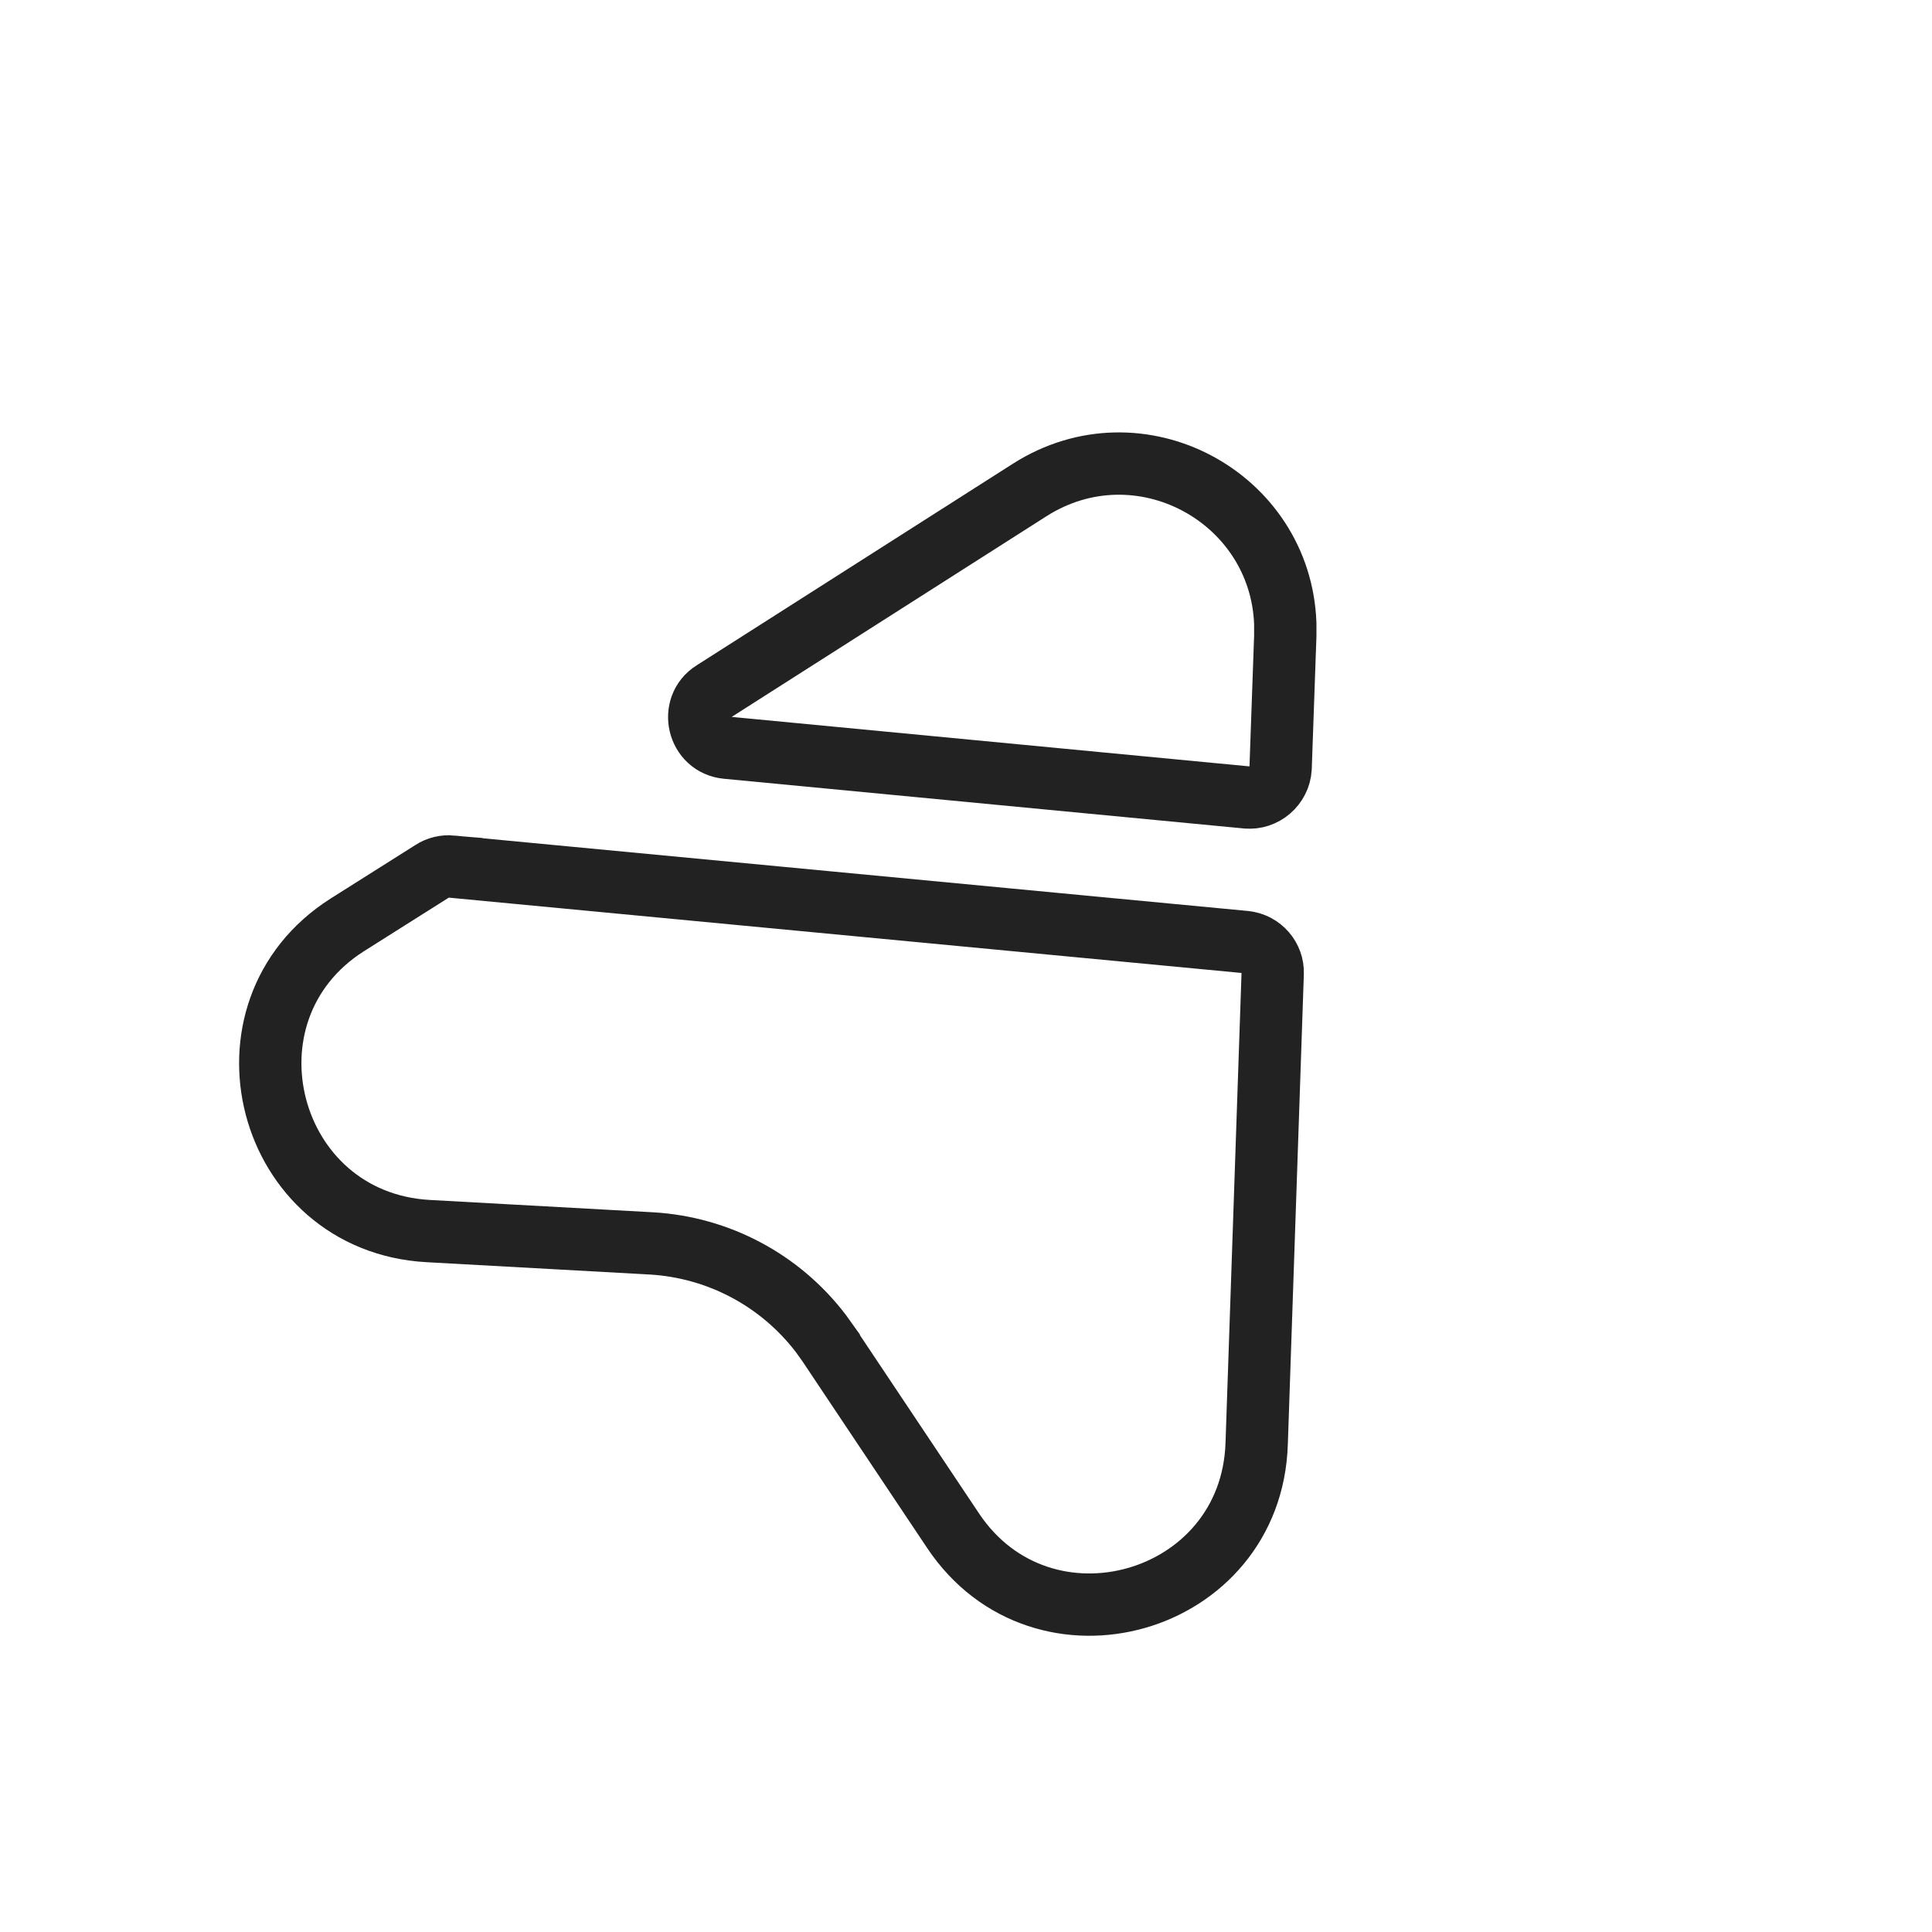
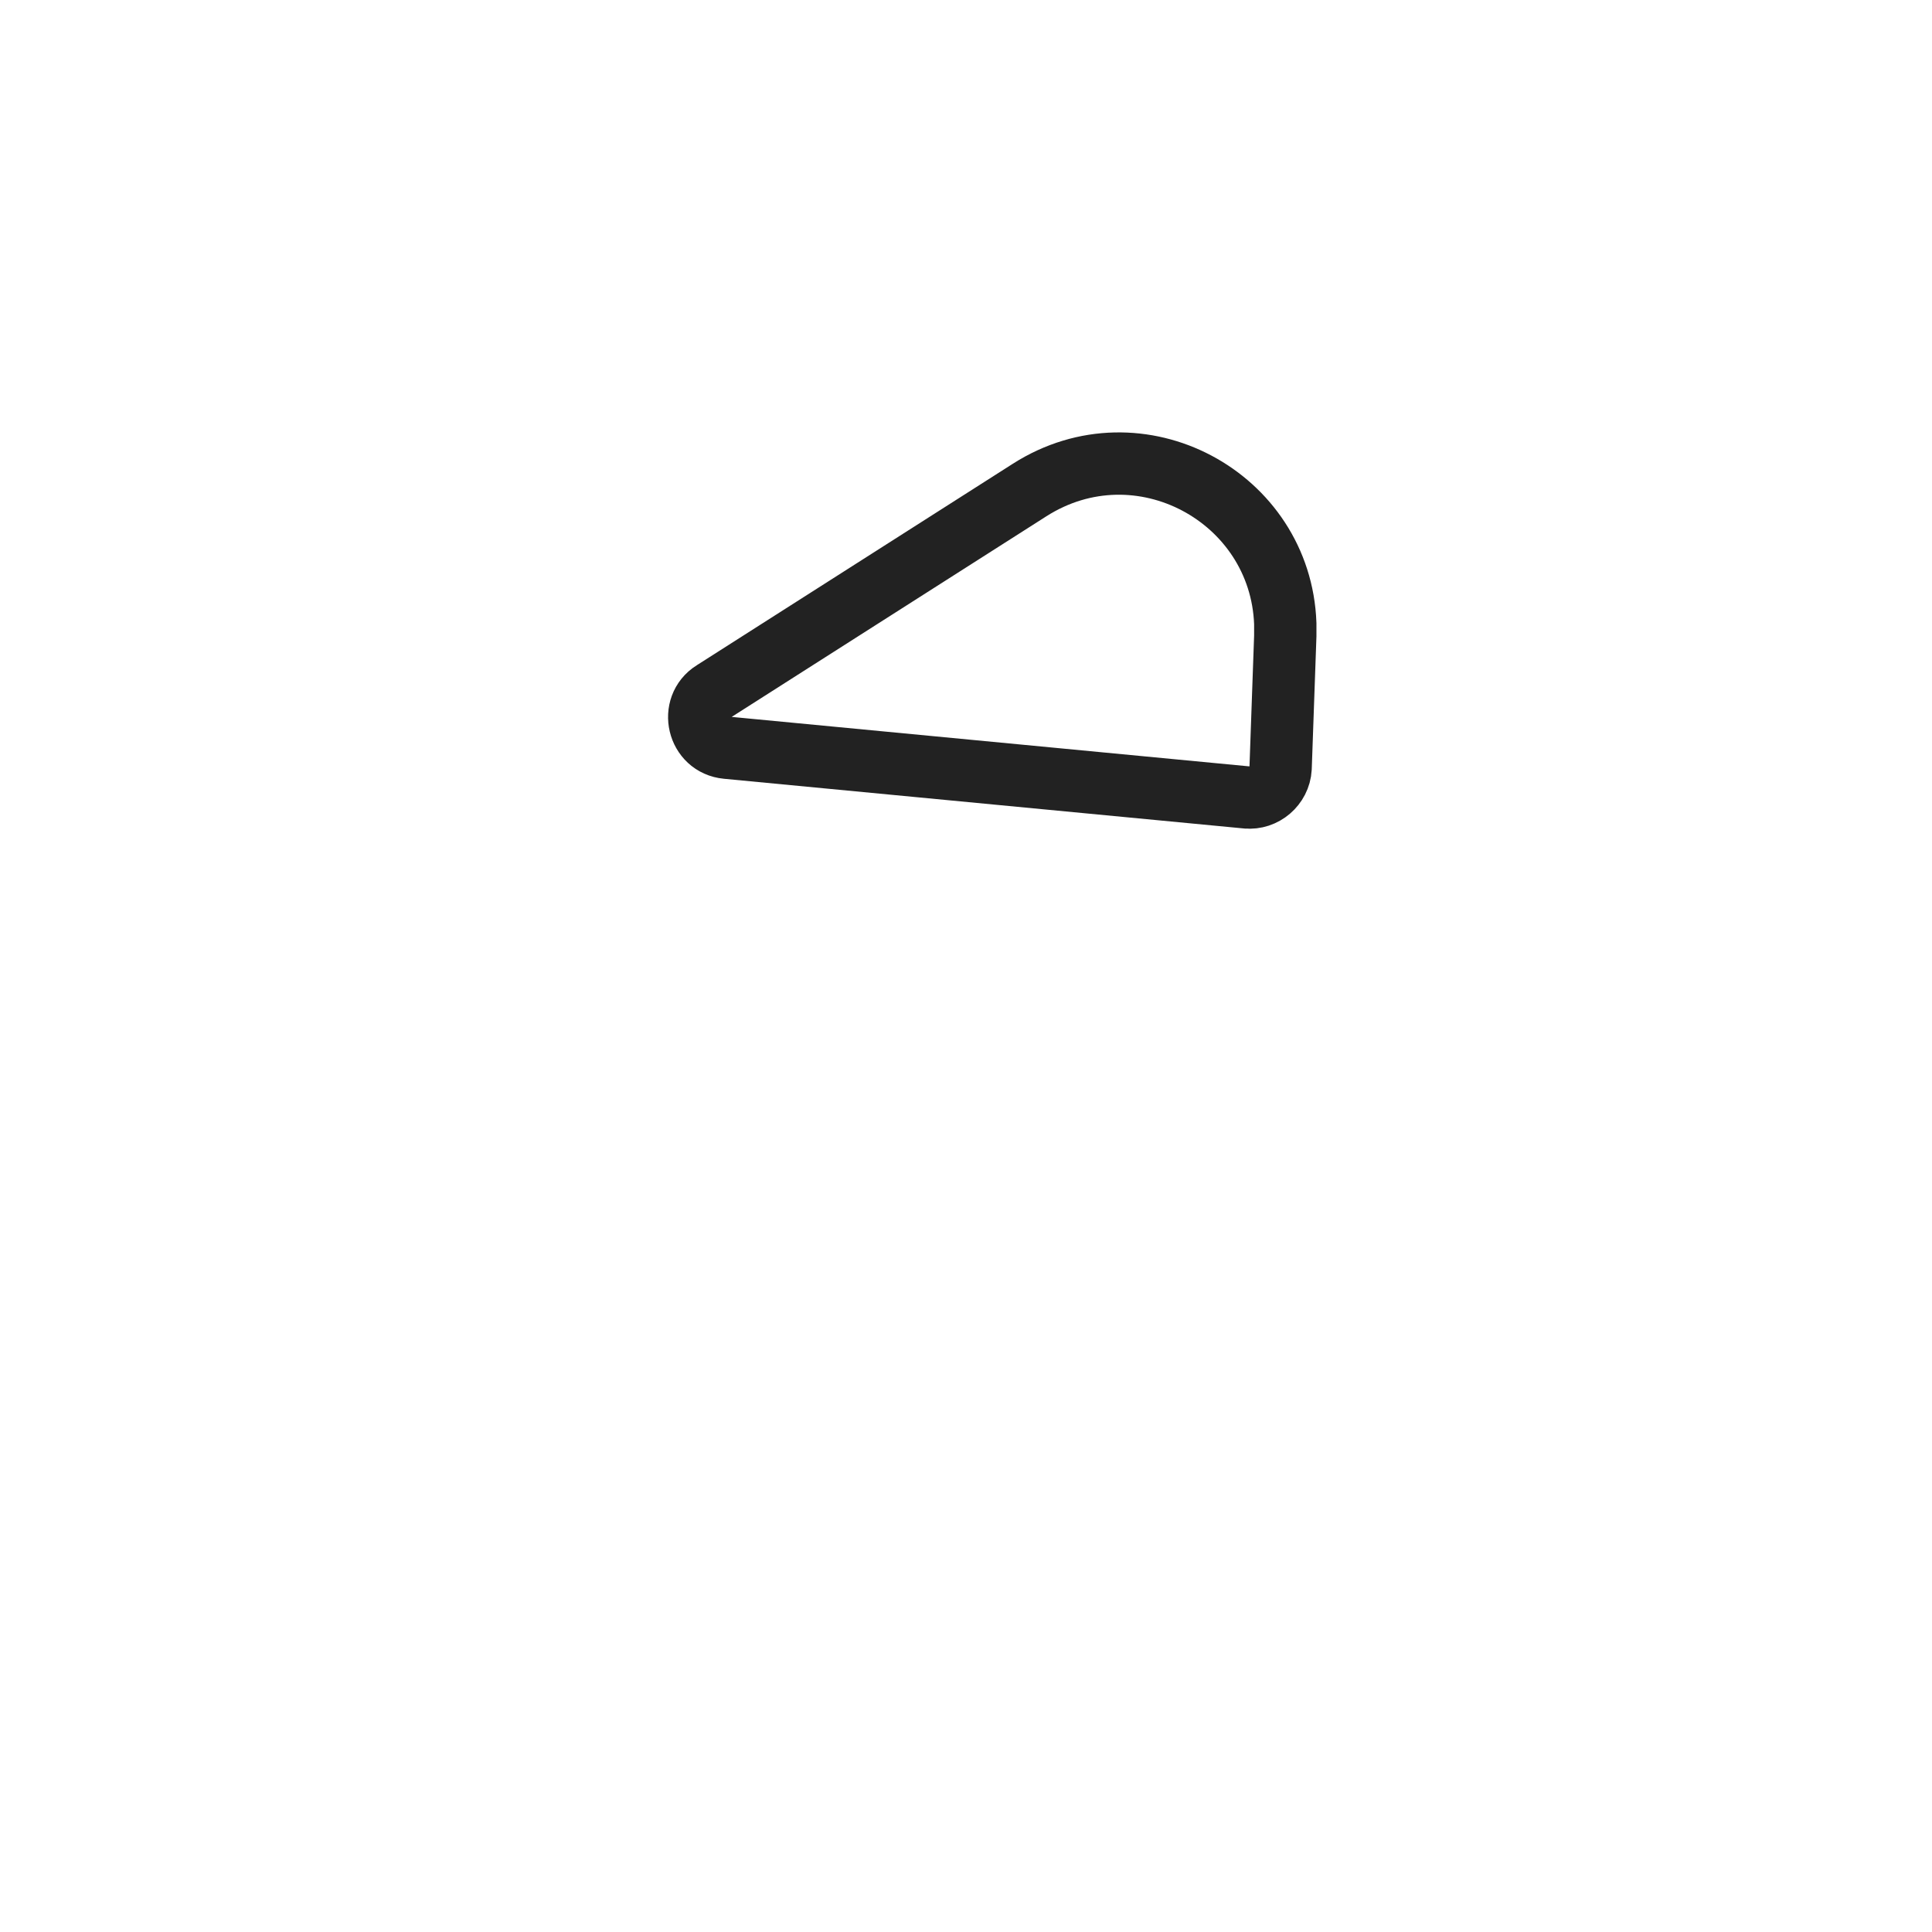
<svg xmlns="http://www.w3.org/2000/svg" fill="none" viewBox="0 0 31 31" height="31" width="31">
-   <path stroke="#222222" d="M19.979 15.115C20.241 15.143 20.431 15.369 20.421 15.619L20.421 15.621L20.164 23.164C20.081 25.755 16.728 26.711 15.292 24.56L13.298 21.575L13.298 21.574L13.172 21.398C12.521 20.544 11.533 20.015 10.453 19.951L10.451 19.951L6.867 19.753C4.271 19.606 3.39 16.228 5.571 14.841L6.933 13.981L6.935 13.979C7.024 13.922 7.134 13.894 7.246 13.904L7.246 13.905L19.979 15.115Z" />
-   <path stroke="#222222" d="M16.52 7.863C18.278 6.742 20.549 7.972 20.623 10.005L20.623 10.204L20.548 12.326C20.532 12.608 20.279 12.822 20.004 12.795L20.002 12.795L11.663 11.998C11.197 11.954 11.056 11.344 11.445 11.098L11.447 11.097L16.52 7.863Z" />
+   <path stroke="#222222" d="M16.52 7.863C18.278 6.742 20.549 7.972 20.623 10.005L20.623 10.204L20.548 12.326C20.532 12.608 20.279 12.822 20.004 12.795L20.002 12.795L11.663 11.998C11.197 11.954 11.056 11.344 11.445 11.098L11.447 11.097L16.52 7.863" />
</svg>